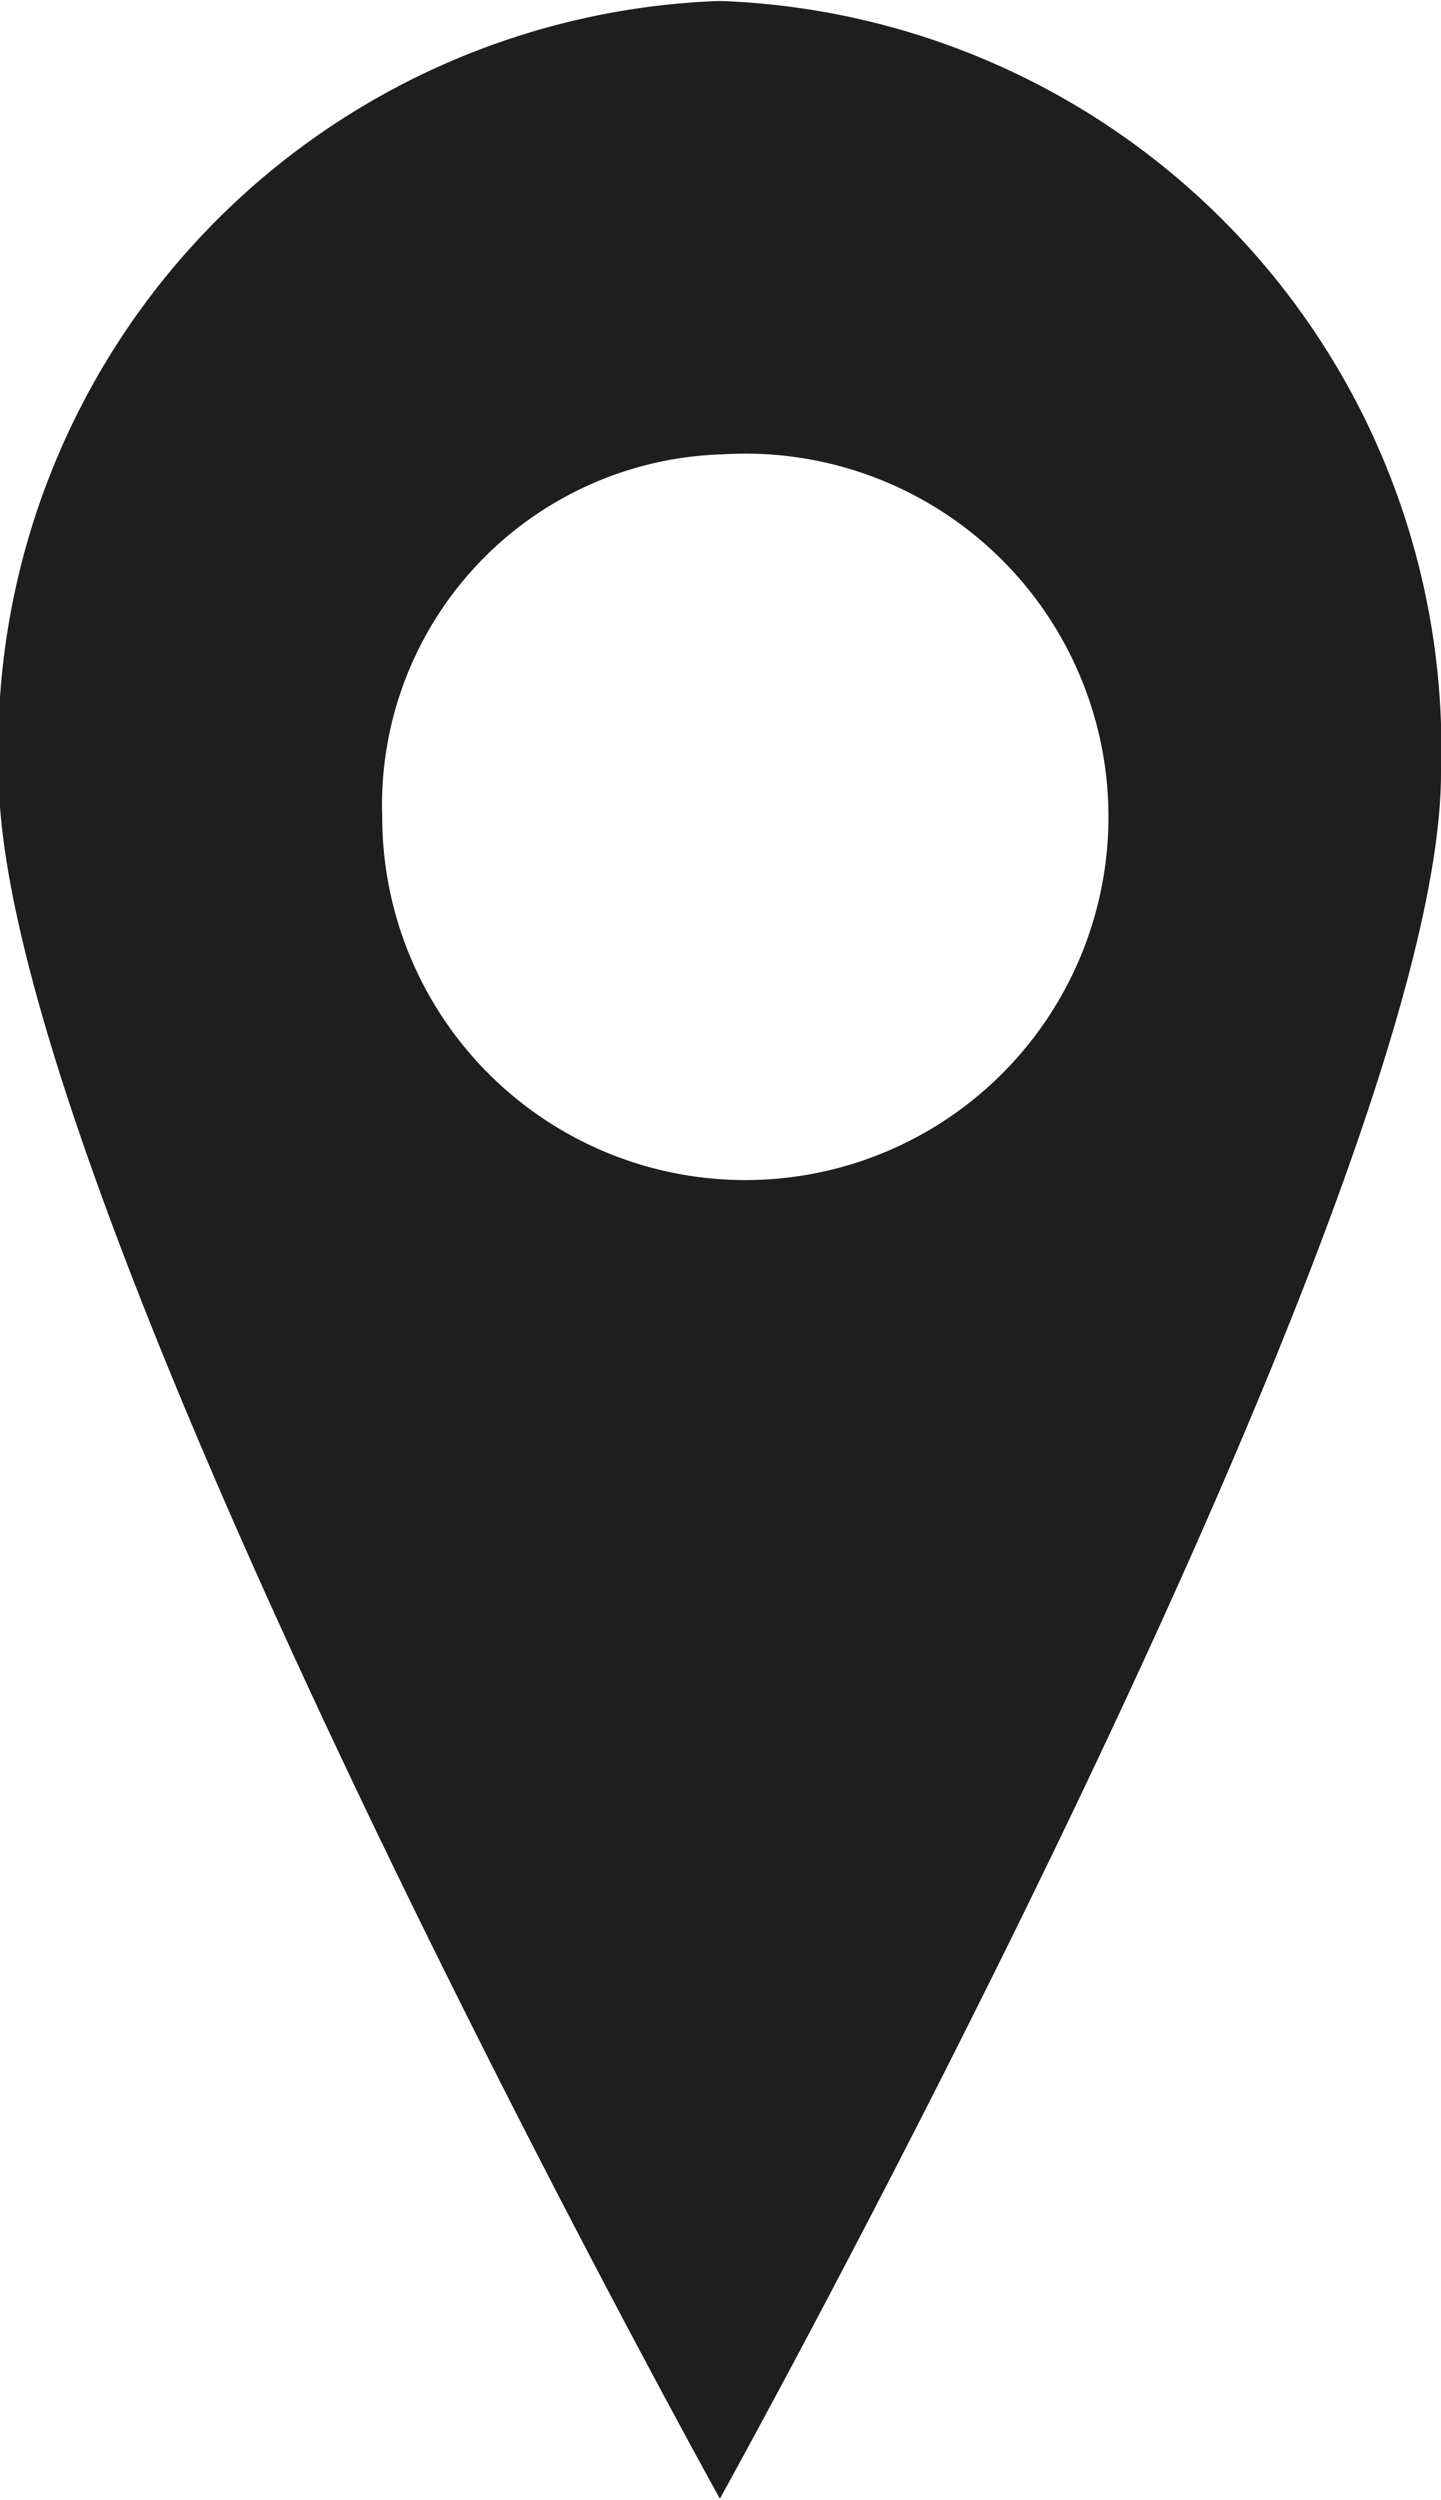
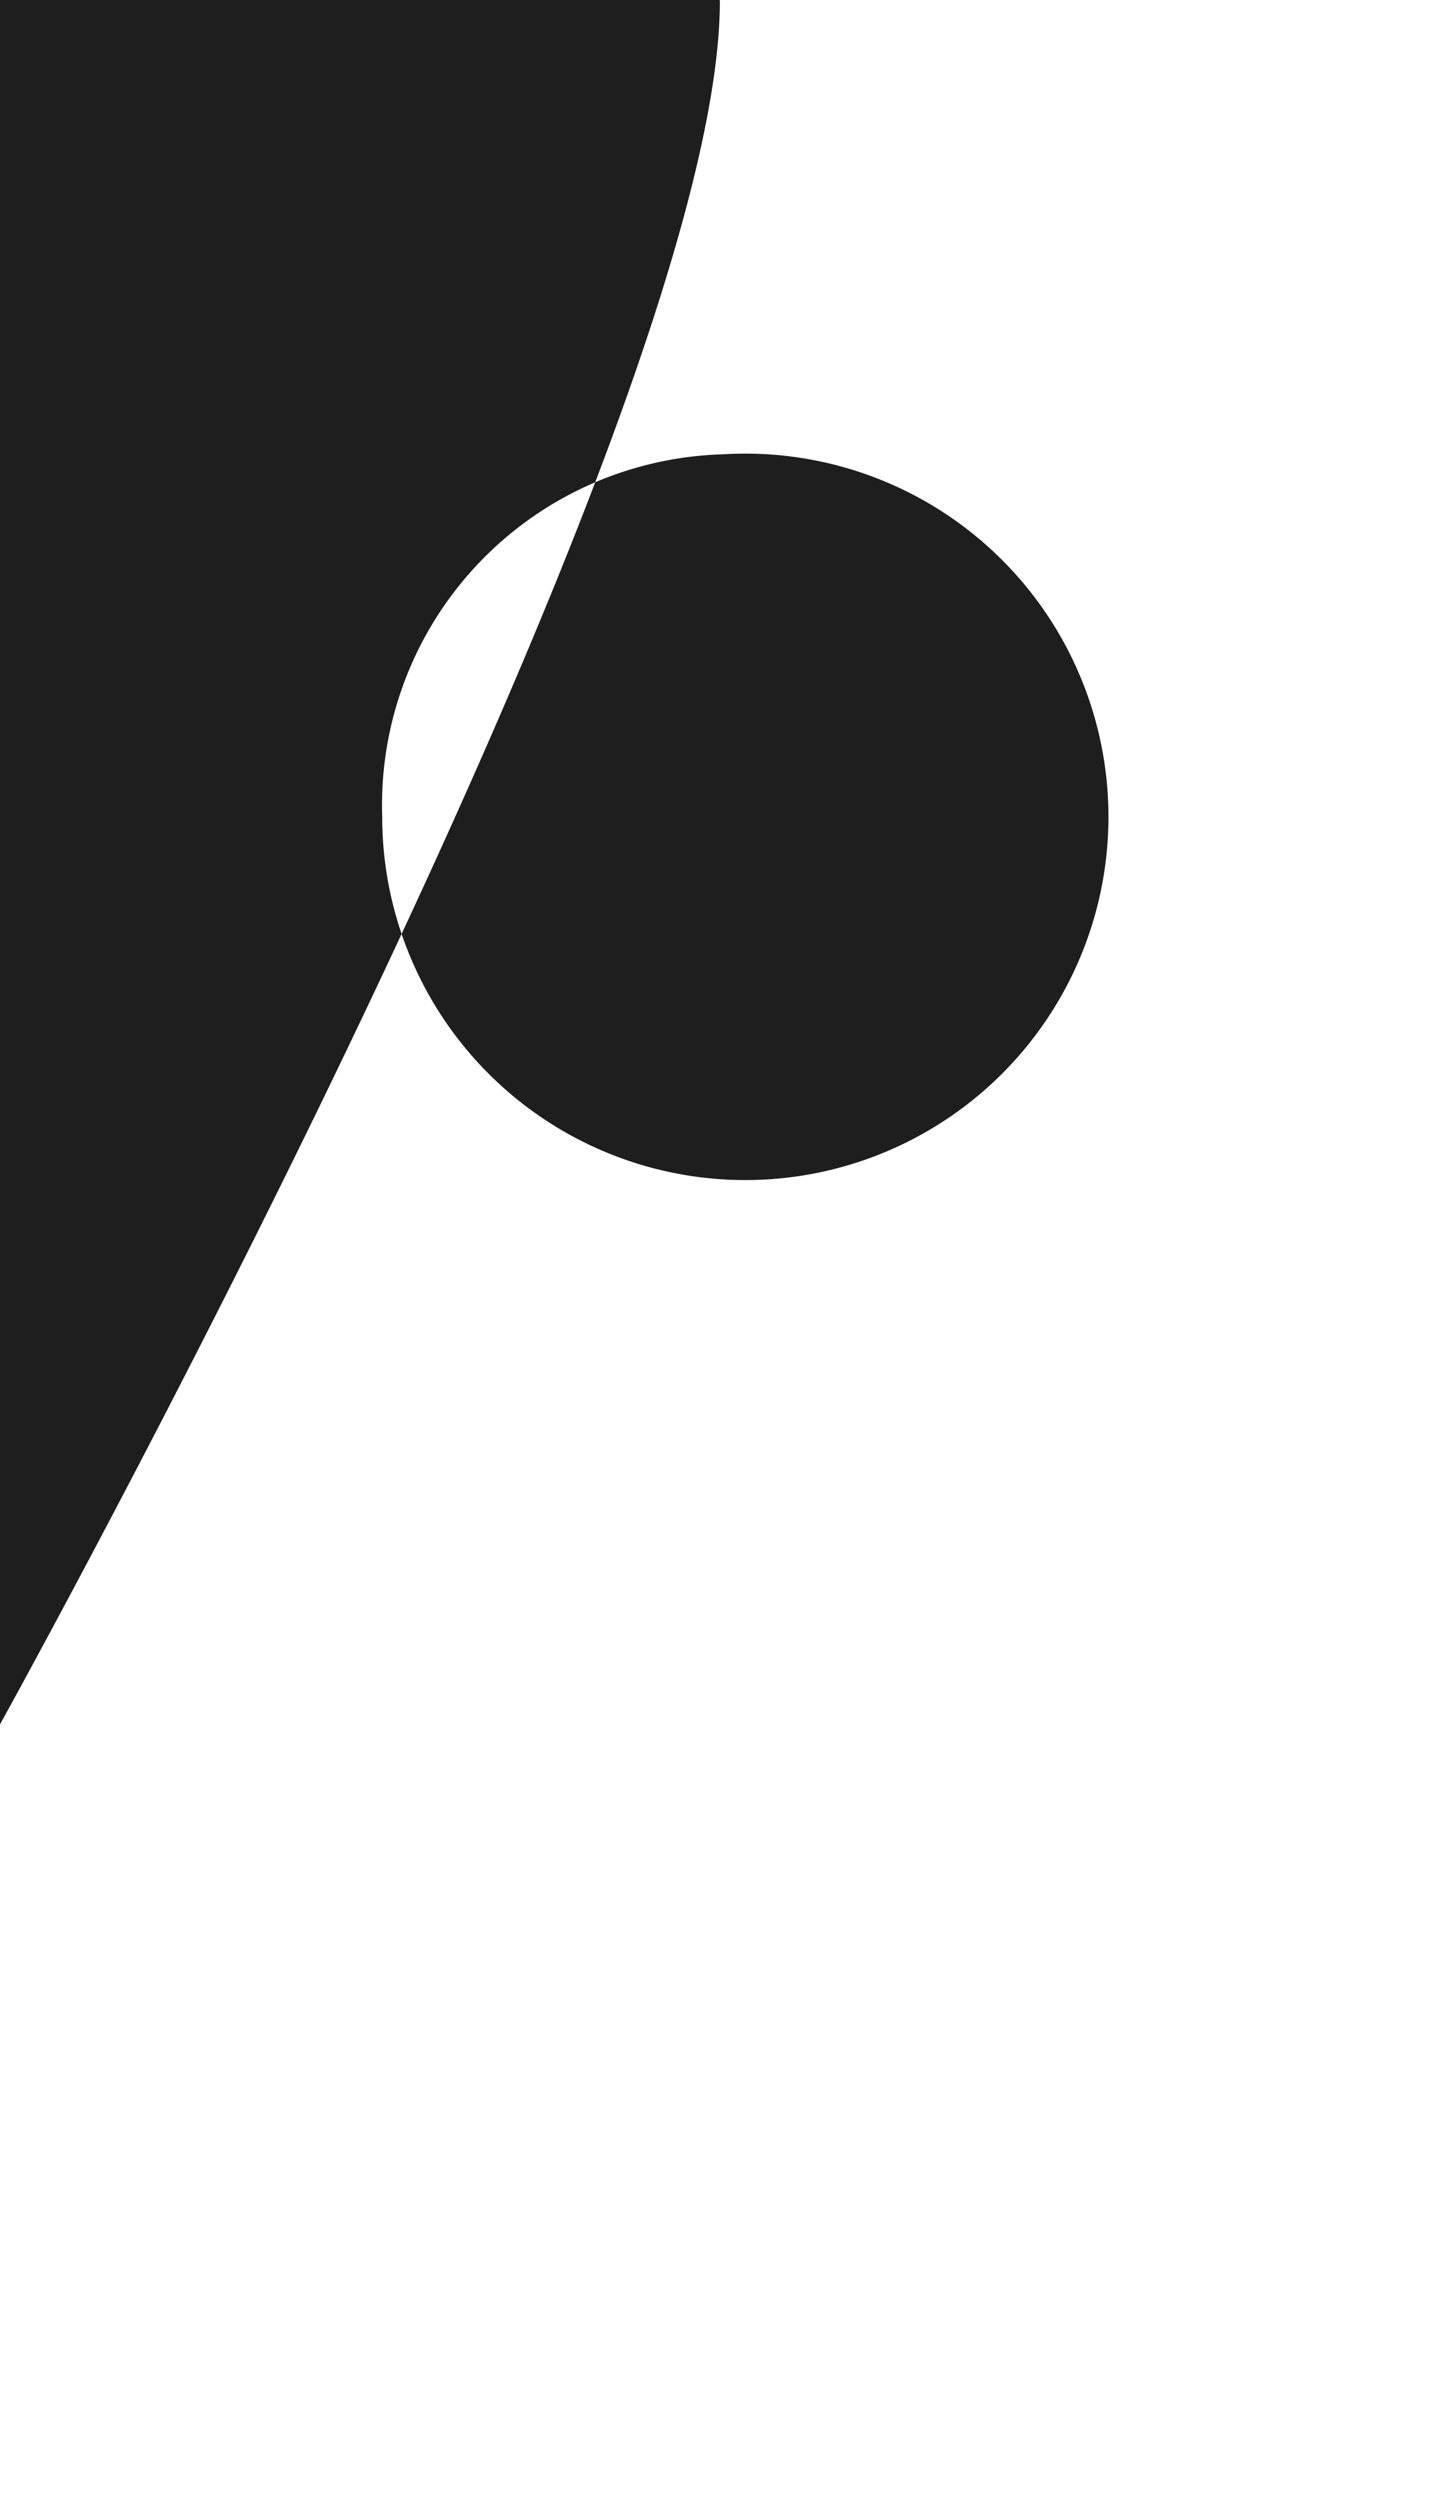
<svg xmlns="http://www.w3.org/2000/svg" width="14.937" height="25.907" viewBox="0 0 14.937 25.907">
  <defs>
    <style>
      .cls-1 {
        fill: #1e1e1e;
        fill-rule: evenodd;
      }
    </style>
  </defs>
-   <path id="icon_map" class="cls-1" d="M974.525,950.791a7.751,7.751,0,0,1,7.475,8c0,4.418-7.475,17.883-7.475,17.883s-7.476-13.465-7.476-17.883A7.751,7.751,0,0,1,974.525,950.791Zm0,4.7a3.764,3.764,0,1,1-3.5,3.755A3.636,3.636,0,0,1,974.525,955.49Z" transform="translate(-967.063 -950.781)" />
+   <path id="icon_map" class="cls-1" d="M974.525,950.791c0,4.418-7.475,17.883-7.475,17.883s-7.476-13.465-7.476-17.883A7.751,7.751,0,0,1,974.525,950.791Zm0,4.7a3.764,3.764,0,1,1-3.5,3.755A3.636,3.636,0,0,1,974.525,955.49Z" transform="translate(-967.063 -950.781)" />
</svg>